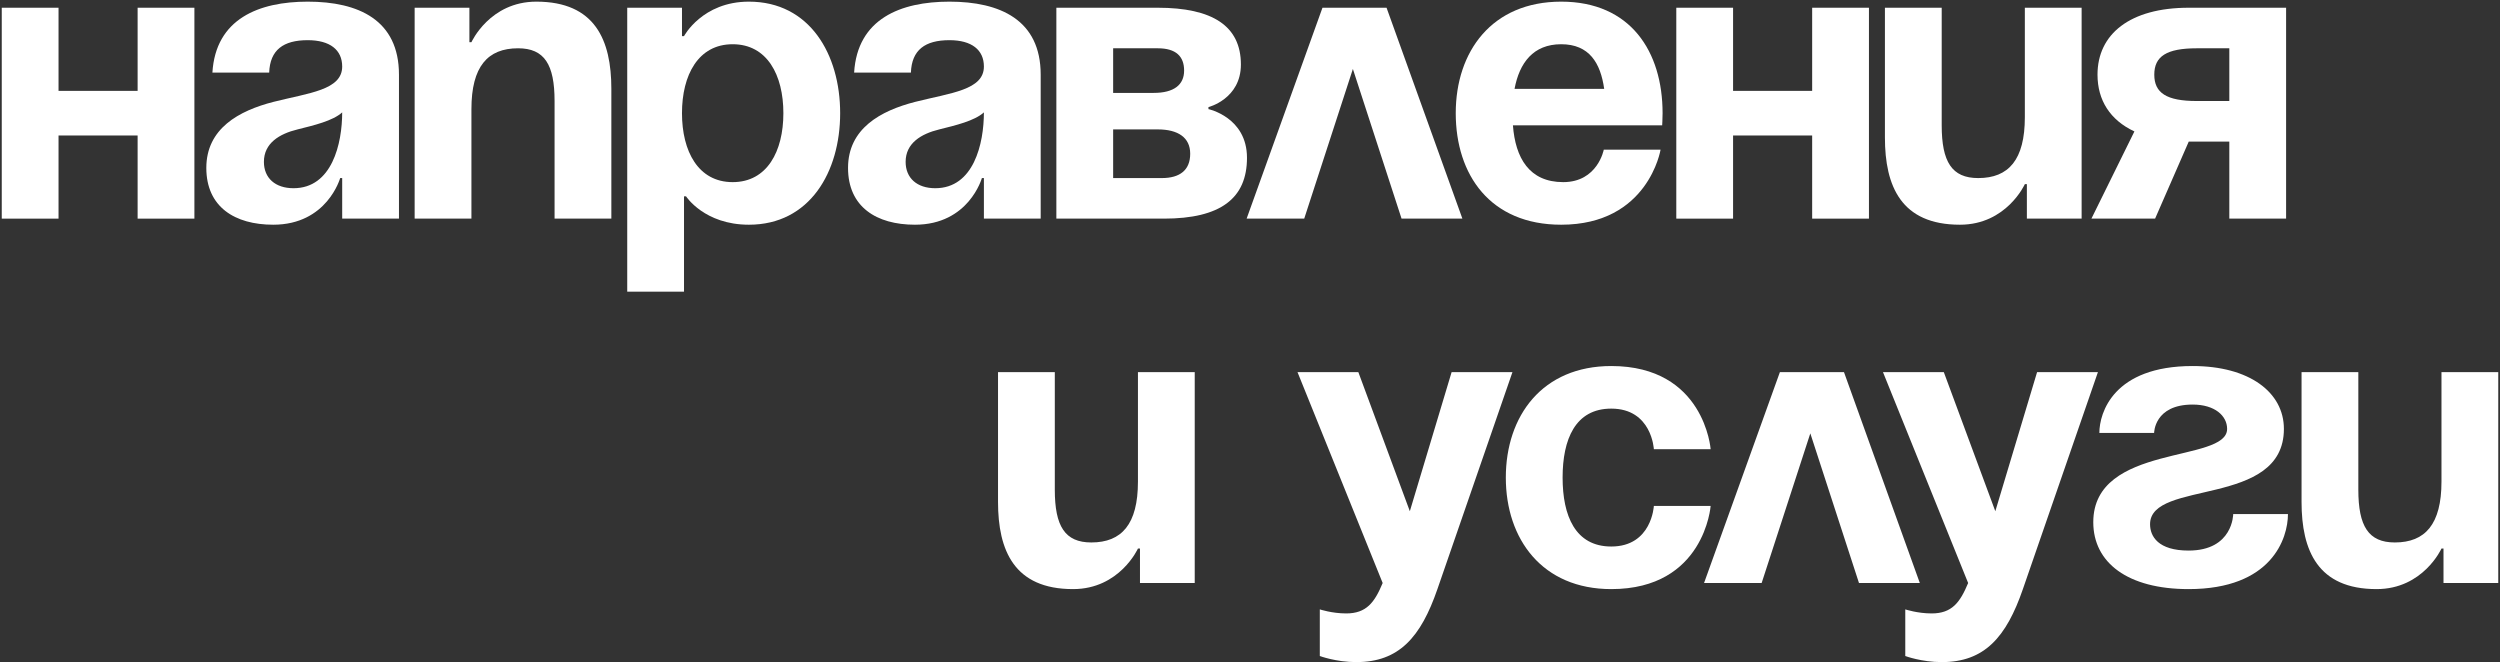
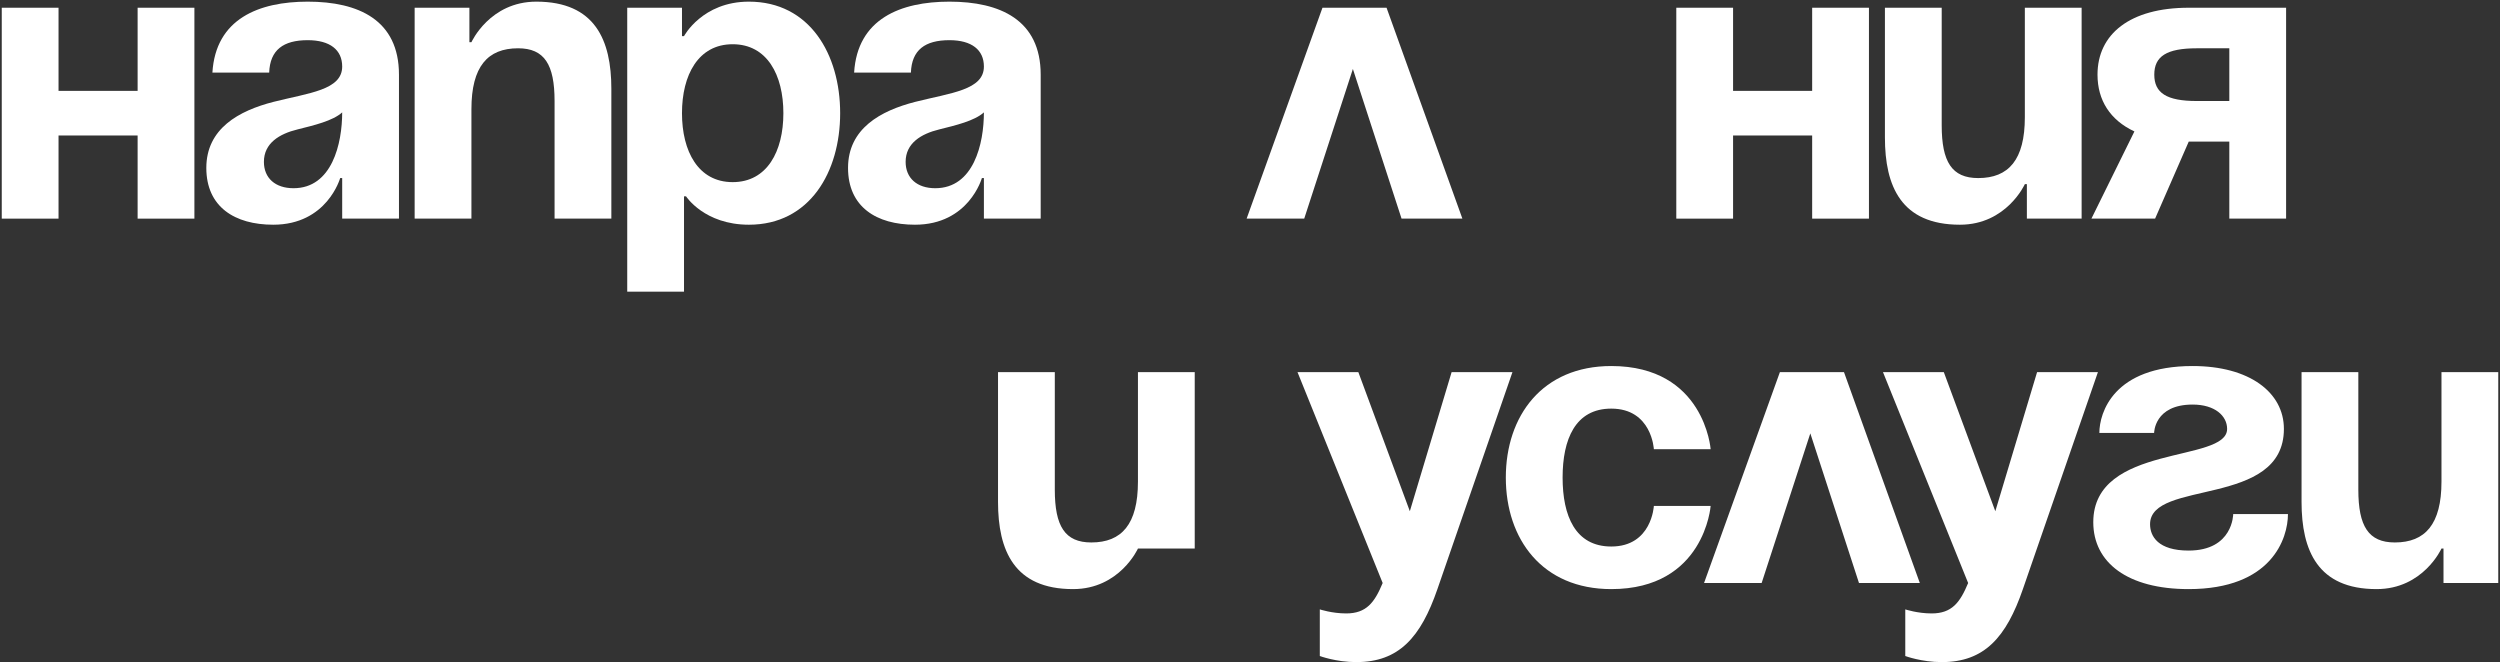
<svg xmlns="http://www.w3.org/2000/svg" width="789" height="209" viewBox="0 0 789 209" fill="none">
  <rect x="0" y="0" width="789" height="209" fill="#333333" stroke="none" />
  <path d="M788.45 117.44V184H771.17V173.12H770.53C770.53 173.12 764.77 185.92 750.05 185.92C731.49 185.92 726.37 173.76 726.37 158.4V117.44H744.29V154.56C744.29 166.08 747.49 171.2 755.81 171.2C765.41 171.2 770.53 165.44 770.53 152V117.44H788.45Z" fill="white" />
  <path d="M704.798 162.24H722.078C722.078 169.92 716.958 185.92 690.718 185.92C671.518 185.92 660.638 177.6 660.638 164.8C660.638 139.84 702.878 146.24 702.878 135.36C702.878 131.264 699.038 127.68 691.998 127.68C679.838 127.68 679.838 136.64 679.838 136.64H662.558C662.558 130.24 667.038 115.52 691.998 115.52C709.918 115.52 720.798 123.84 720.798 135.36C720.798 160.32 678.558 151.232 678.558 165.44C678.558 169.28 681.118 173.76 690.718 173.76C704.798 173.76 704.798 162.24 704.798 162.24Z" fill="white" />
  <path d="M662.106 117.44L638.426 185.92C633.178 201.152 626.266 208.96 612.826 208.96C606.426 208.96 601.306 207.04 601.306 207.04V192.32C601.306 192.32 605.146 193.6 609.626 193.6C616.026 193.6 618.586 190.144 621.146 184L594.266 117.44H613.466L629.722 161.344L642.906 117.44H662.106Z" fill="white" />
  <path d="M537.799 184L561.735 117.44H581.959L605.895 184H586.695L571.335 136.768L555.975 184H537.799Z" fill="white" />
  <path d="M475.237 150.72C475.237 131.264 486.757 115.52 508.517 115.52C537.957 115.52 539.877 141.76 539.877 141.76H521.957C521.957 141.76 521.317 128.96 508.517 128.96C497.125 128.96 493.157 138.688 493.157 150.72C493.157 162.752 497.125 172.48 508.517 172.48C521.317 172.48 521.957 159.68 521.957 159.68H539.877C539.877 159.68 537.957 185.92 508.517 185.92C486.757 185.92 475.237 170.176 475.237 150.72Z" fill="white" />
  <path d="M477.33 117.44L453.65 185.92C448.402 201.152 441.49 208.96 428.05 208.96C421.65 208.96 416.53 207.04 416.53 207.04V192.32C416.53 192.32 420.37 193.6 424.85 193.6C431.25 193.6 433.81 190.144 436.37 184L409.49 117.44H428.69L444.946 161.344L458.13 117.44H477.33Z" fill="white" />
-   <path d="M377.056 117.44V184H359.776V173.12H359.136C359.136 173.12 353.376 185.92 338.656 185.92C320.096 185.92 314.976 173.76 314.976 158.4V117.44H332.896V154.56C332.896 166.08 336.096 171.2 344.416 171.2C354.016 171.2 359.136 165.44 359.136 152V117.44H377.056Z" fill="white" />
+   <path d="M377.056 117.44V184V173.12H359.136C359.136 173.12 353.376 185.92 338.656 185.92C320.096 185.92 314.976 173.76 314.976 158.4V117.44H332.896V154.56C332.896 166.08 336.096 171.2 344.416 171.2C354.016 171.2 359.136 165.44 359.136 152V117.44H377.056Z" fill="white" />
  <path d="M721.492 2.44V69H703.572V44.68H690.772L680.148 69H660.052L673.62 41.48C665.94 37.896 661.972 31.624 661.972 23.56C661.972 10.76 672.212 2.44 690.772 2.44H721.492ZM693.332 31.88H703.572V15.24H693.332C683.732 15.24 679.892 17.8 679.892 23.56C679.892 29.32 683.732 31.88 693.332 31.88Z" fill="white" />
  <path d="M656.961 2.44V69H639.681V58.12H639.041C639.041 58.12 633.281 70.92 618.561 70.92C600.001 70.92 594.881 58.76 594.881 43.4V2.44H612.801V39.56C612.801 51.08 616.001 56.2 624.321 56.2C633.921 56.2 639.041 50.44 639.041 37V2.44H656.961Z" fill="white" />
  <path d="M571.919 69V42.76H546.958V69H529.039V2.44H546.958V28.68H571.919V2.44H589.839V69H571.919Z" fill="white" />
-   <path d="M459.432 35.72C459.432 16.264 470.824 0.52 492.712 0.52C514.6 0.52 524.712 16.264 524.712 35.72C524.712 37.256 524.583 39.56 524.583 39.56H477.479C478.247 49.8 482.599 57.48 493.352 57.48C504.231 57.48 506.152 47.24 506.152 47.24H524.072C524.072 47.24 520.232 70.92 492.712 70.92C470.312 70.92 459.432 55.176 459.432 35.72ZM492.712 13.96C483.88 13.96 479.528 19.848 477.992 28.04H506.28C505.128 19.848 501.544 13.96 492.712 13.96Z" fill="white" />
  <path d="M393.435 69L417.371 2.44H437.595L461.531 69H442.331L426.971 21.768L411.611 69H393.435Z" fill="white" />
-   <path d="M333.388 69V2.44H365.388C382.668 2.44 391.628 8.2 391.628 20.36C391.628 31.24 381.388 33.8 381.388 33.8V34.44C381.388 34.44 393.548 37 393.548 49.8C393.548 62.6 385.228 69 367.308 69H333.388ZM365.388 40.84H351.308V56.2H366.668C372.428 56.2 375.628 53.64 375.628 48.52C375.628 43.4 371.788 40.84 365.388 40.84ZM351.308 29.32H364.108C370.508 29.32 373.708 26.76 373.708 22.28C373.708 17.8 371.148 15.24 365.388 15.24H351.308V29.32Z" fill="white" />
  <path d="M287.481 22.92H269.561C270.585 5.896 284.281 0.52 299.641 0.52C315.641 0.52 328.441 6.28 328.441 23.56V69H310.52V56.2H309.881C309.881 56.2 305.785 70.92 288.761 70.92C276.601 70.92 267.641 65.288 267.641 53C267.641 40.584 277.881 34.952 288.889 32.136C300.025 29.32 310.52 28.424 310.52 21C310.52 15.752 306.681 12.68 299.641 12.68C291.961 12.68 287.737 15.752 287.481 22.92ZM310.52 35.464C307.576 38.152 301.561 39.56 296.441 40.84C290.681 42.248 285.817 45.192 285.817 51.08C285.817 56.2 289.401 59.4 295.161 59.4C307.321 59.4 310.52 45.32 310.52 35.464Z" fill="white" />
  <path d="M197.954 92.04V2.44H215.234V11.4H215.874C215.874 11.4 221.634 0.52 236.354 0.52C255.554 0.52 265.154 17.16 265.154 35.72C265.154 54.28 255.554 70.92 236.354 70.92C222.274 70.92 216.514 61.96 216.514 61.96H215.874V92.04H197.954ZM215.234 35.72C215.234 47.752 220.354 57.48 231.234 57.48C242.114 57.48 247.234 47.752 247.234 35.72C247.234 23.688 242.114 13.96 231.234 13.96C220.354 13.96 215.234 23.688 215.234 35.72Z" fill="white" />
  <path d="M130.862 69V2.44H148.142V13.32H148.782C148.782 13.32 154.542 0.52 169.262 0.52C187.822 0.52 192.942 12.68 192.942 28.04V69H175.022V31.88C175.022 20.36 171.822 15.24 163.502 15.24C153.902 15.24 148.782 21 148.782 34.44V69H130.862Z" fill="white" />
  <path d="M84.954 22.92H67.034C68.058 5.896 81.754 0.52 97.115 0.52C113.115 0.52 125.915 6.28 125.915 23.56V69H107.995V56.2H107.355C107.355 56.2 103.259 70.92 86.234 70.92C74.075 70.92 65.115 65.288 65.115 53C65.115 40.584 75.355 34.952 86.362 32.136C97.499 29.32 107.995 28.424 107.995 21C107.995 15.752 104.155 12.68 97.115 12.68C89.434 12.68 85.21 15.752 84.954 22.92ZM107.995 35.464C105.051 38.152 99.034 39.56 93.915 40.84C88.154 42.248 83.29 45.192 83.29 51.08C83.29 56.2 86.874 59.4 92.635 59.4C104.795 59.4 107.995 45.32 107.995 35.464Z" fill="white" />
  <path d="M43.432 69V42.76H18.473V69H0.553V2.44H18.473V28.68H43.432V2.44H61.352V69H43.432Z" fill="white" />
</svg>